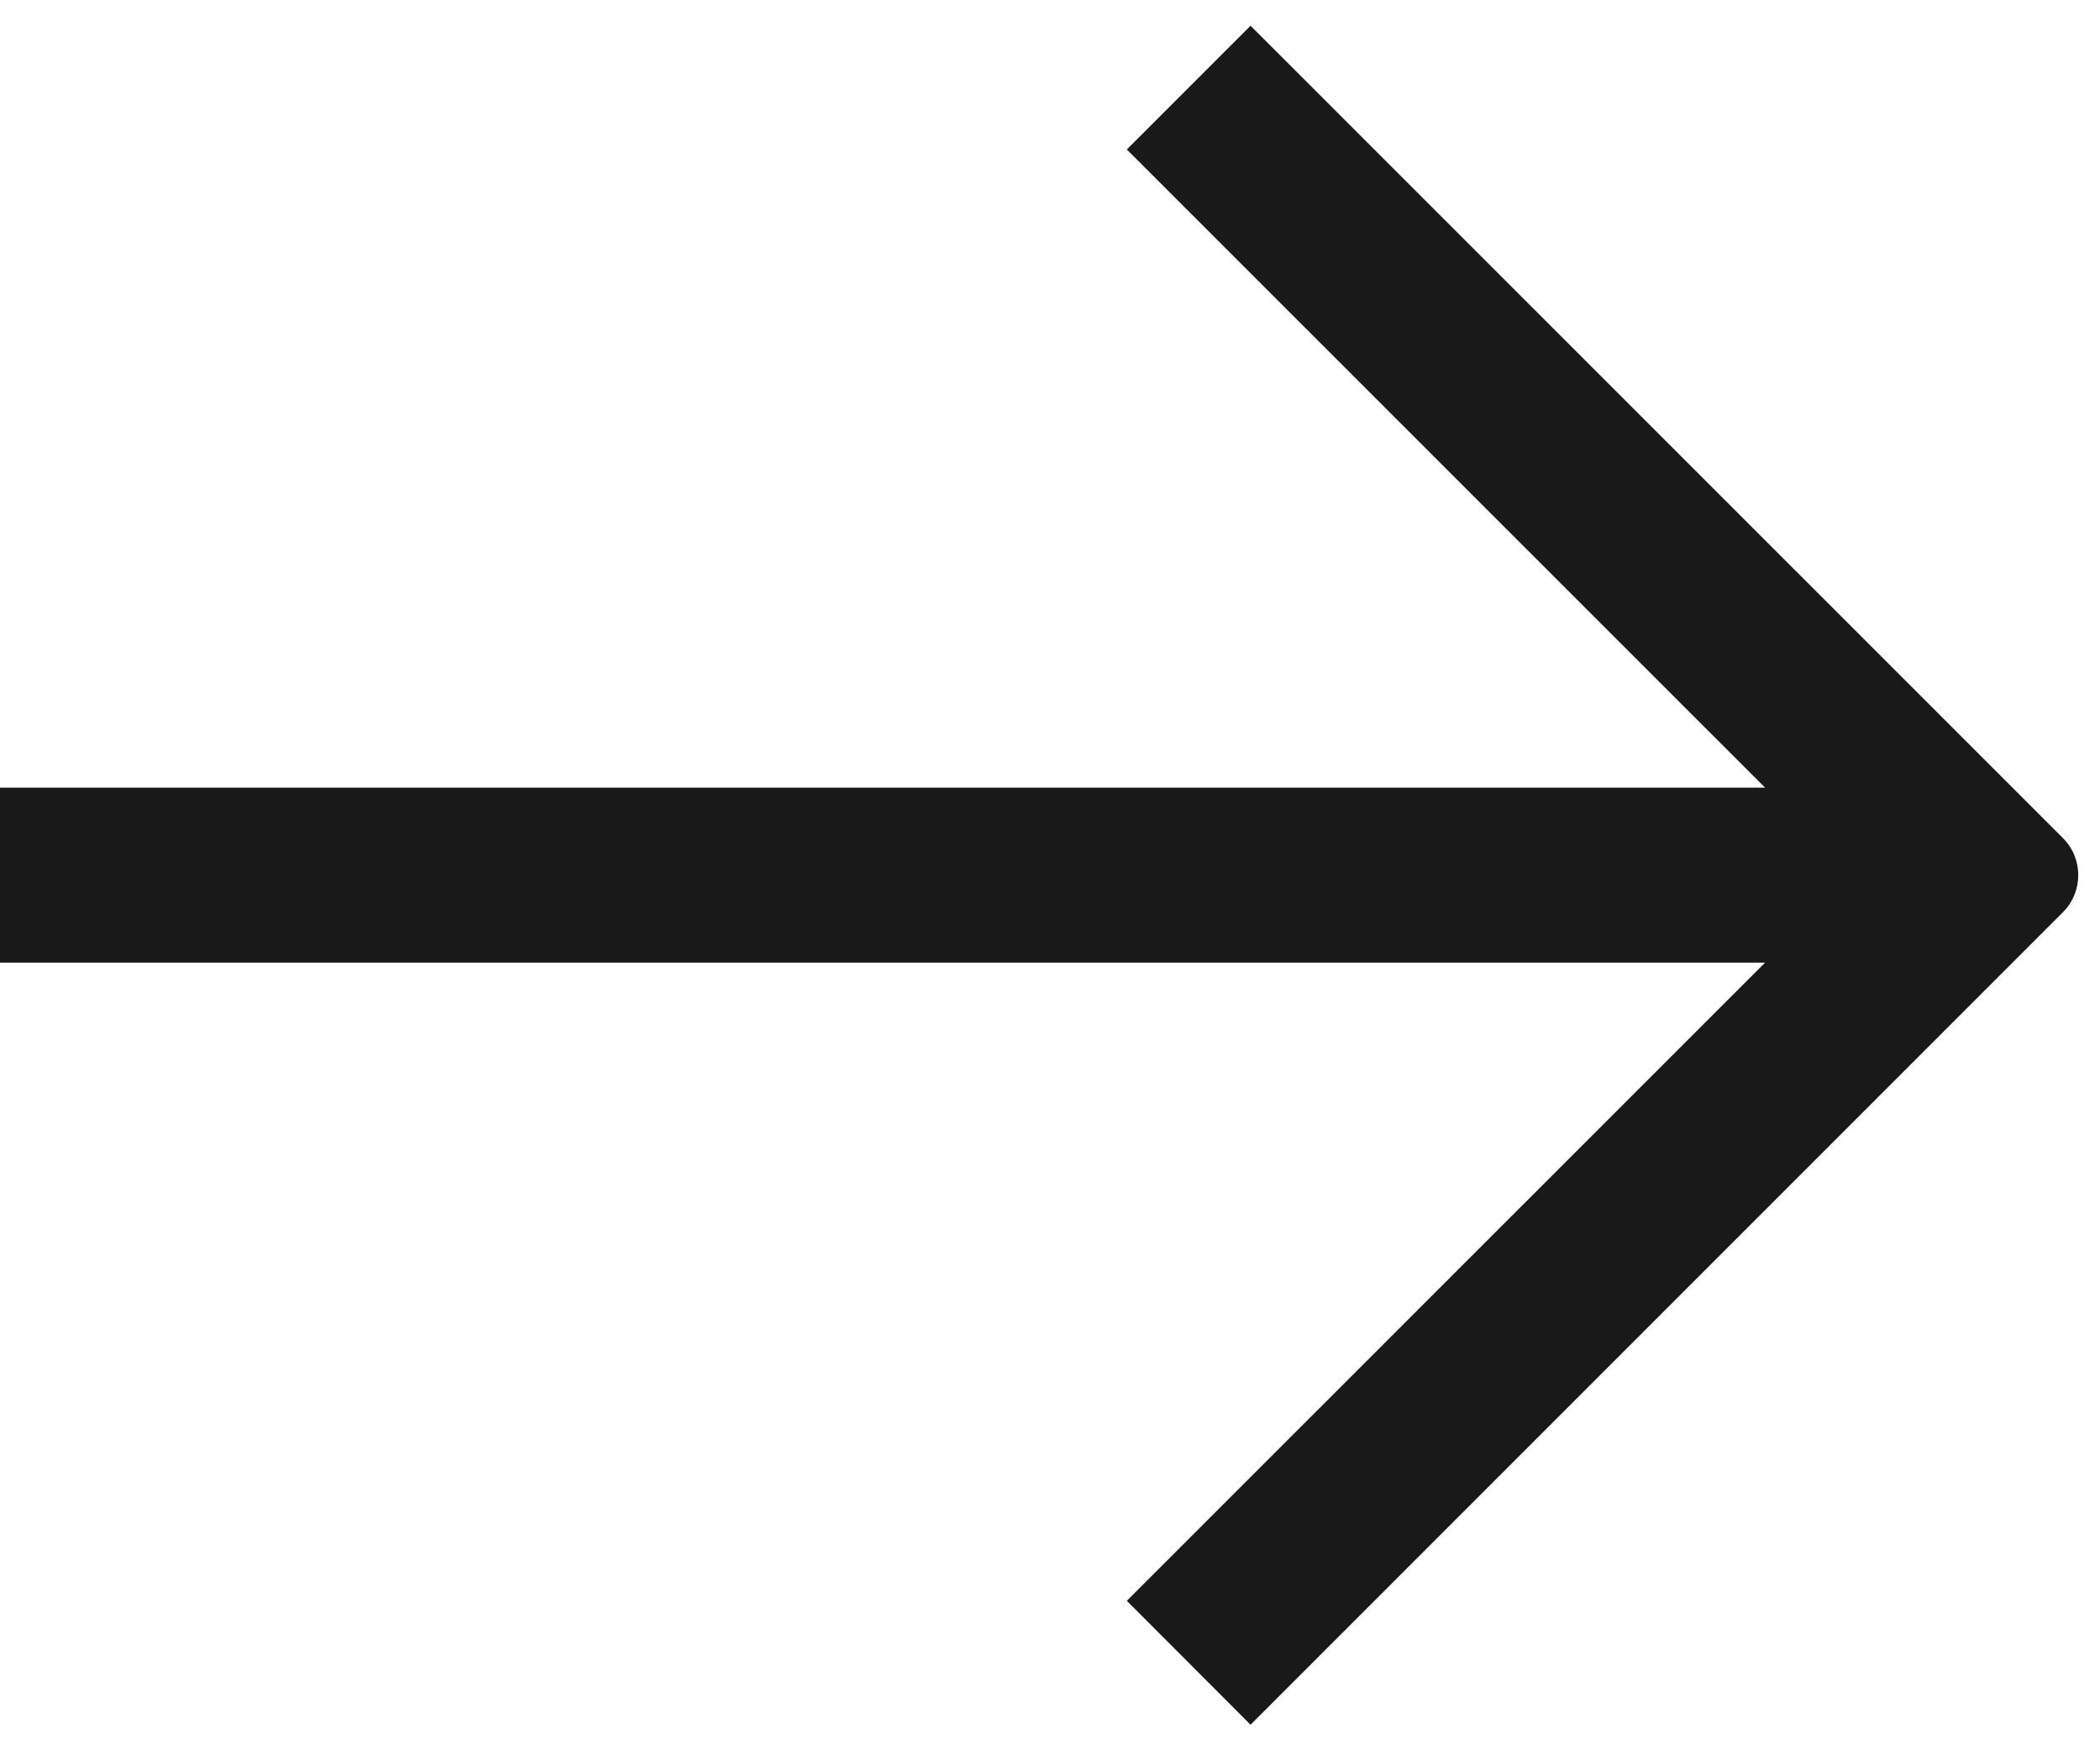
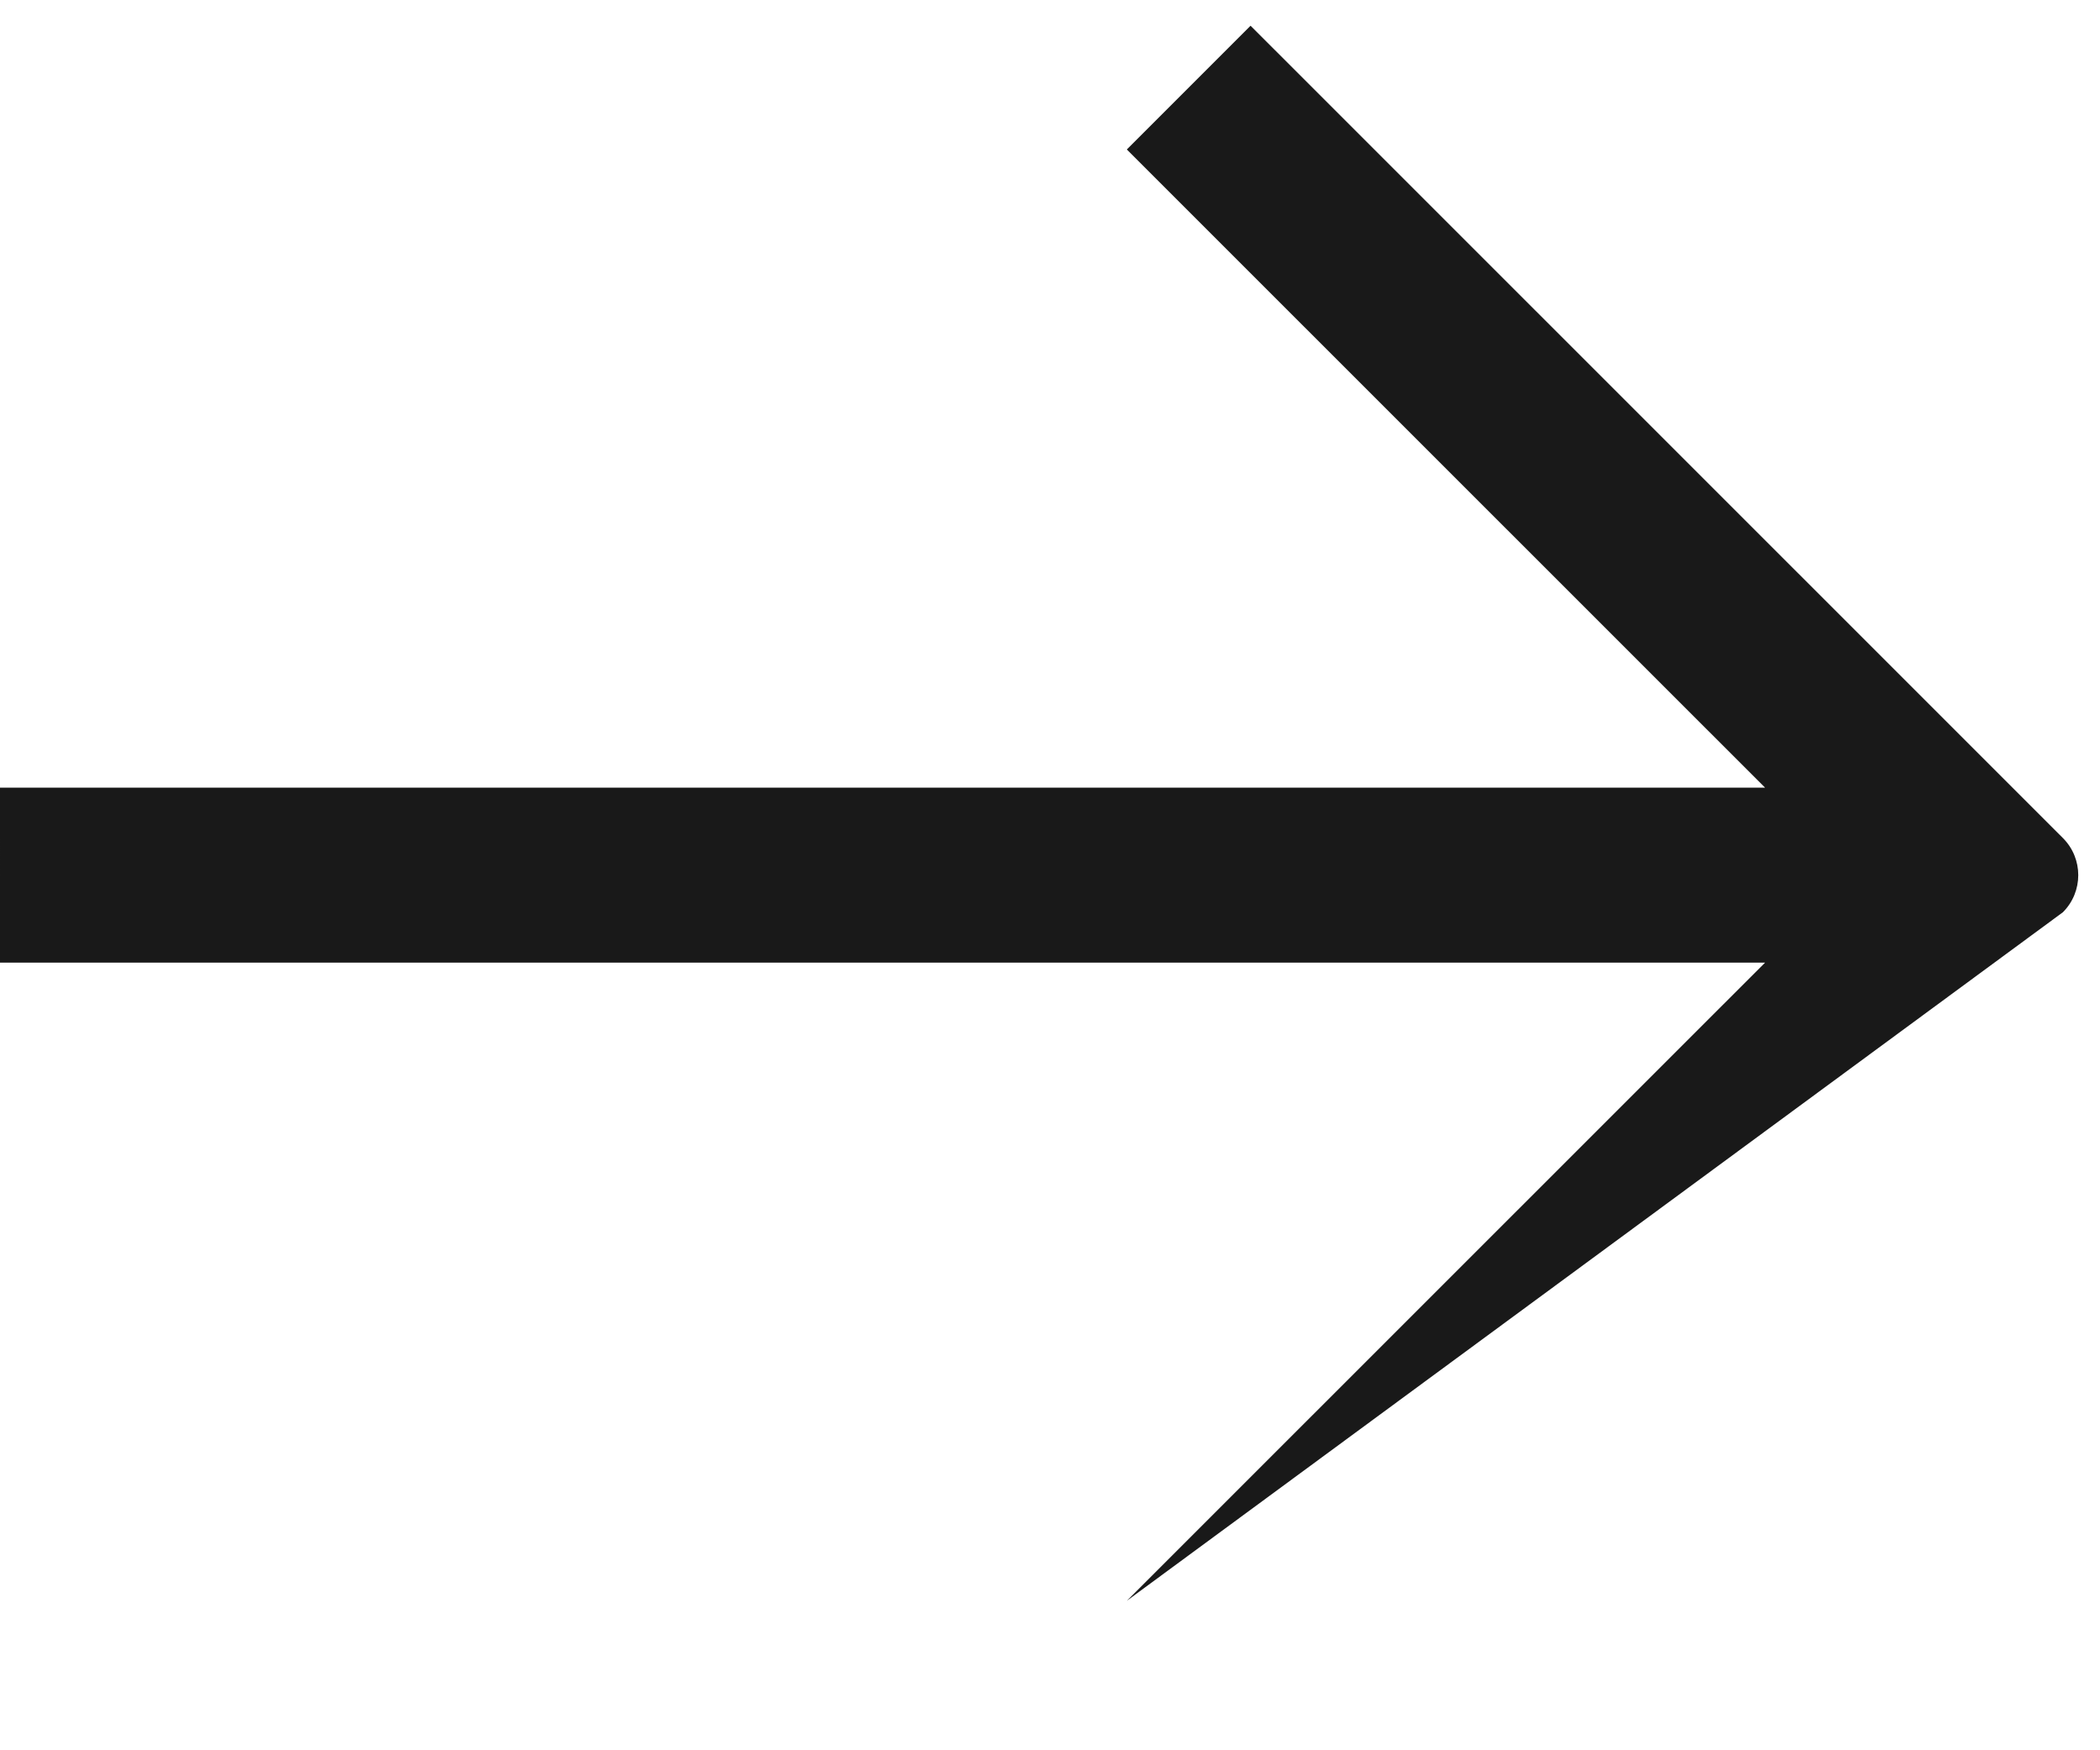
<svg xmlns="http://www.w3.org/2000/svg" width="12" height="10" viewBox="0 0 12 10" fill="none">
-   <path d="M10.086 4.5L6.439 0.854L7.146 0.147L11.788 4.788C11.905 4.905 11.905 5.095 11.788 5.212L7.146 9.854L6.439 9.146L10.086 5.5L0 5.5L1.71147e-05 4.5L10.086 4.5Z" fill="black" fill-opacity="0.9" />
+   <path d="M10.086 4.5L6.439 0.854L7.146 0.147L11.788 4.788C11.905 4.905 11.905 5.095 11.788 5.212L6.439 9.146L10.086 5.5L0 5.5L1.71147e-05 4.5L10.086 4.5Z" fill="black" fill-opacity="0.9" />
</svg>